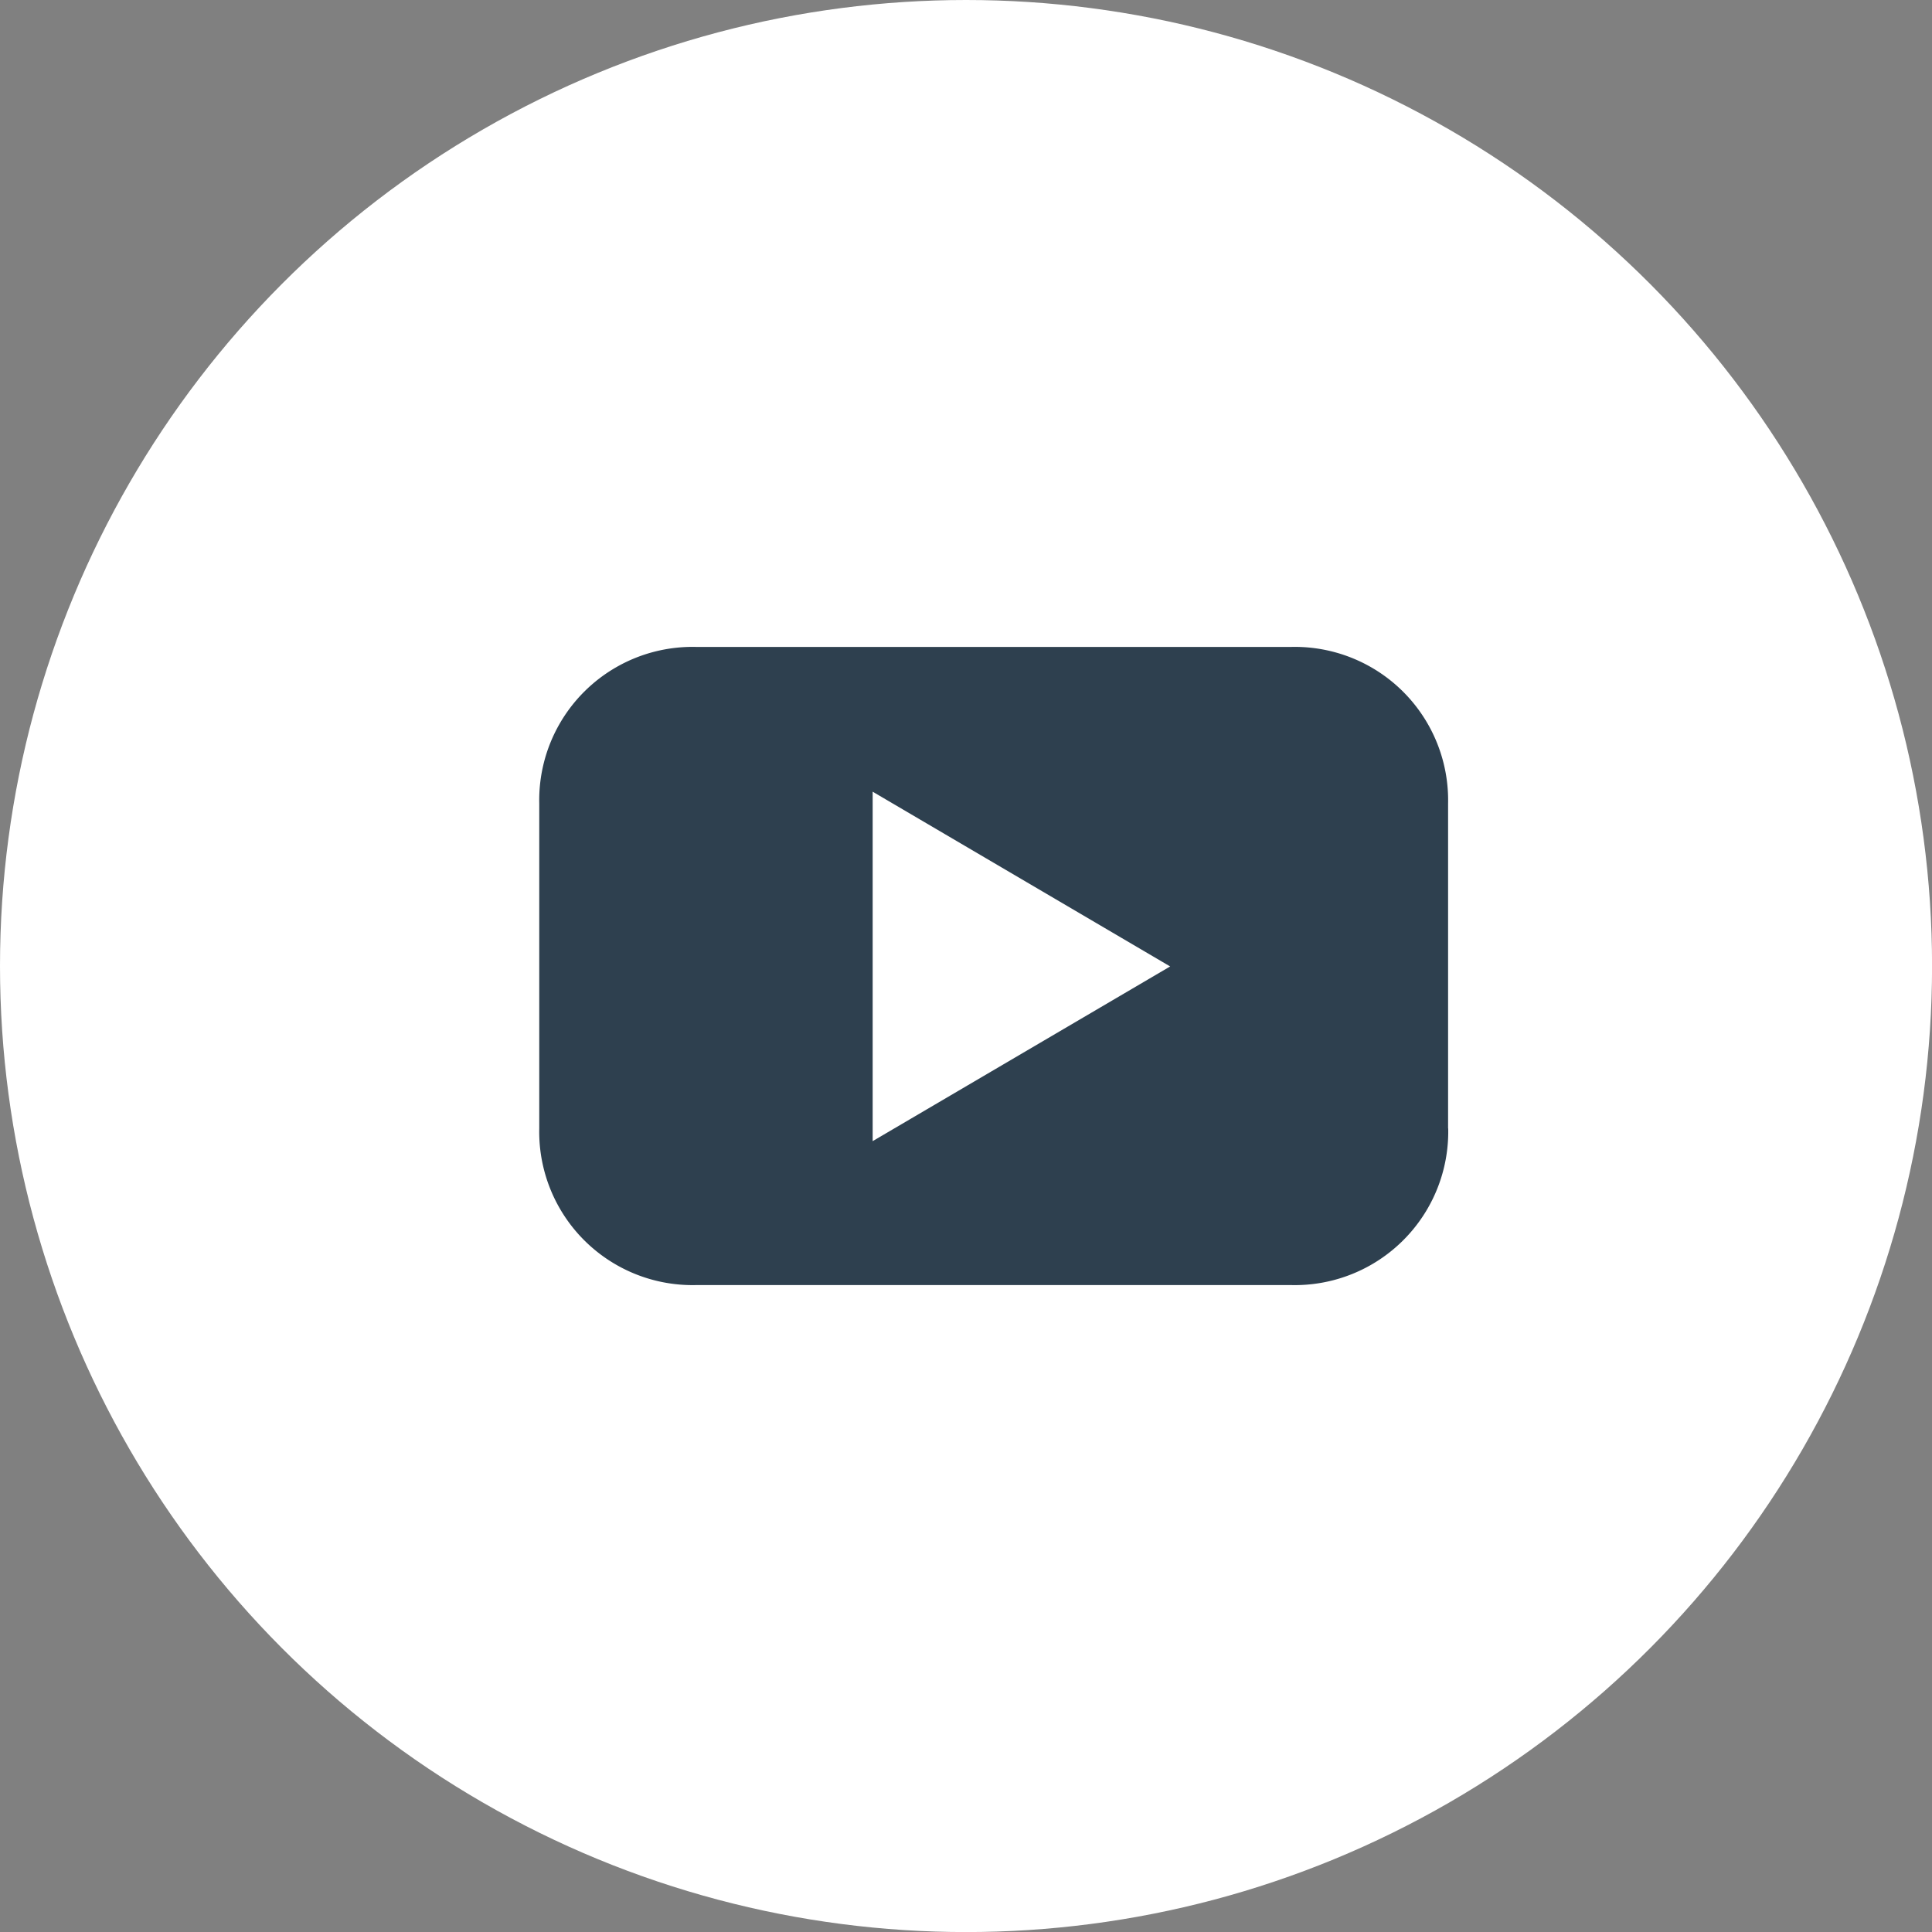
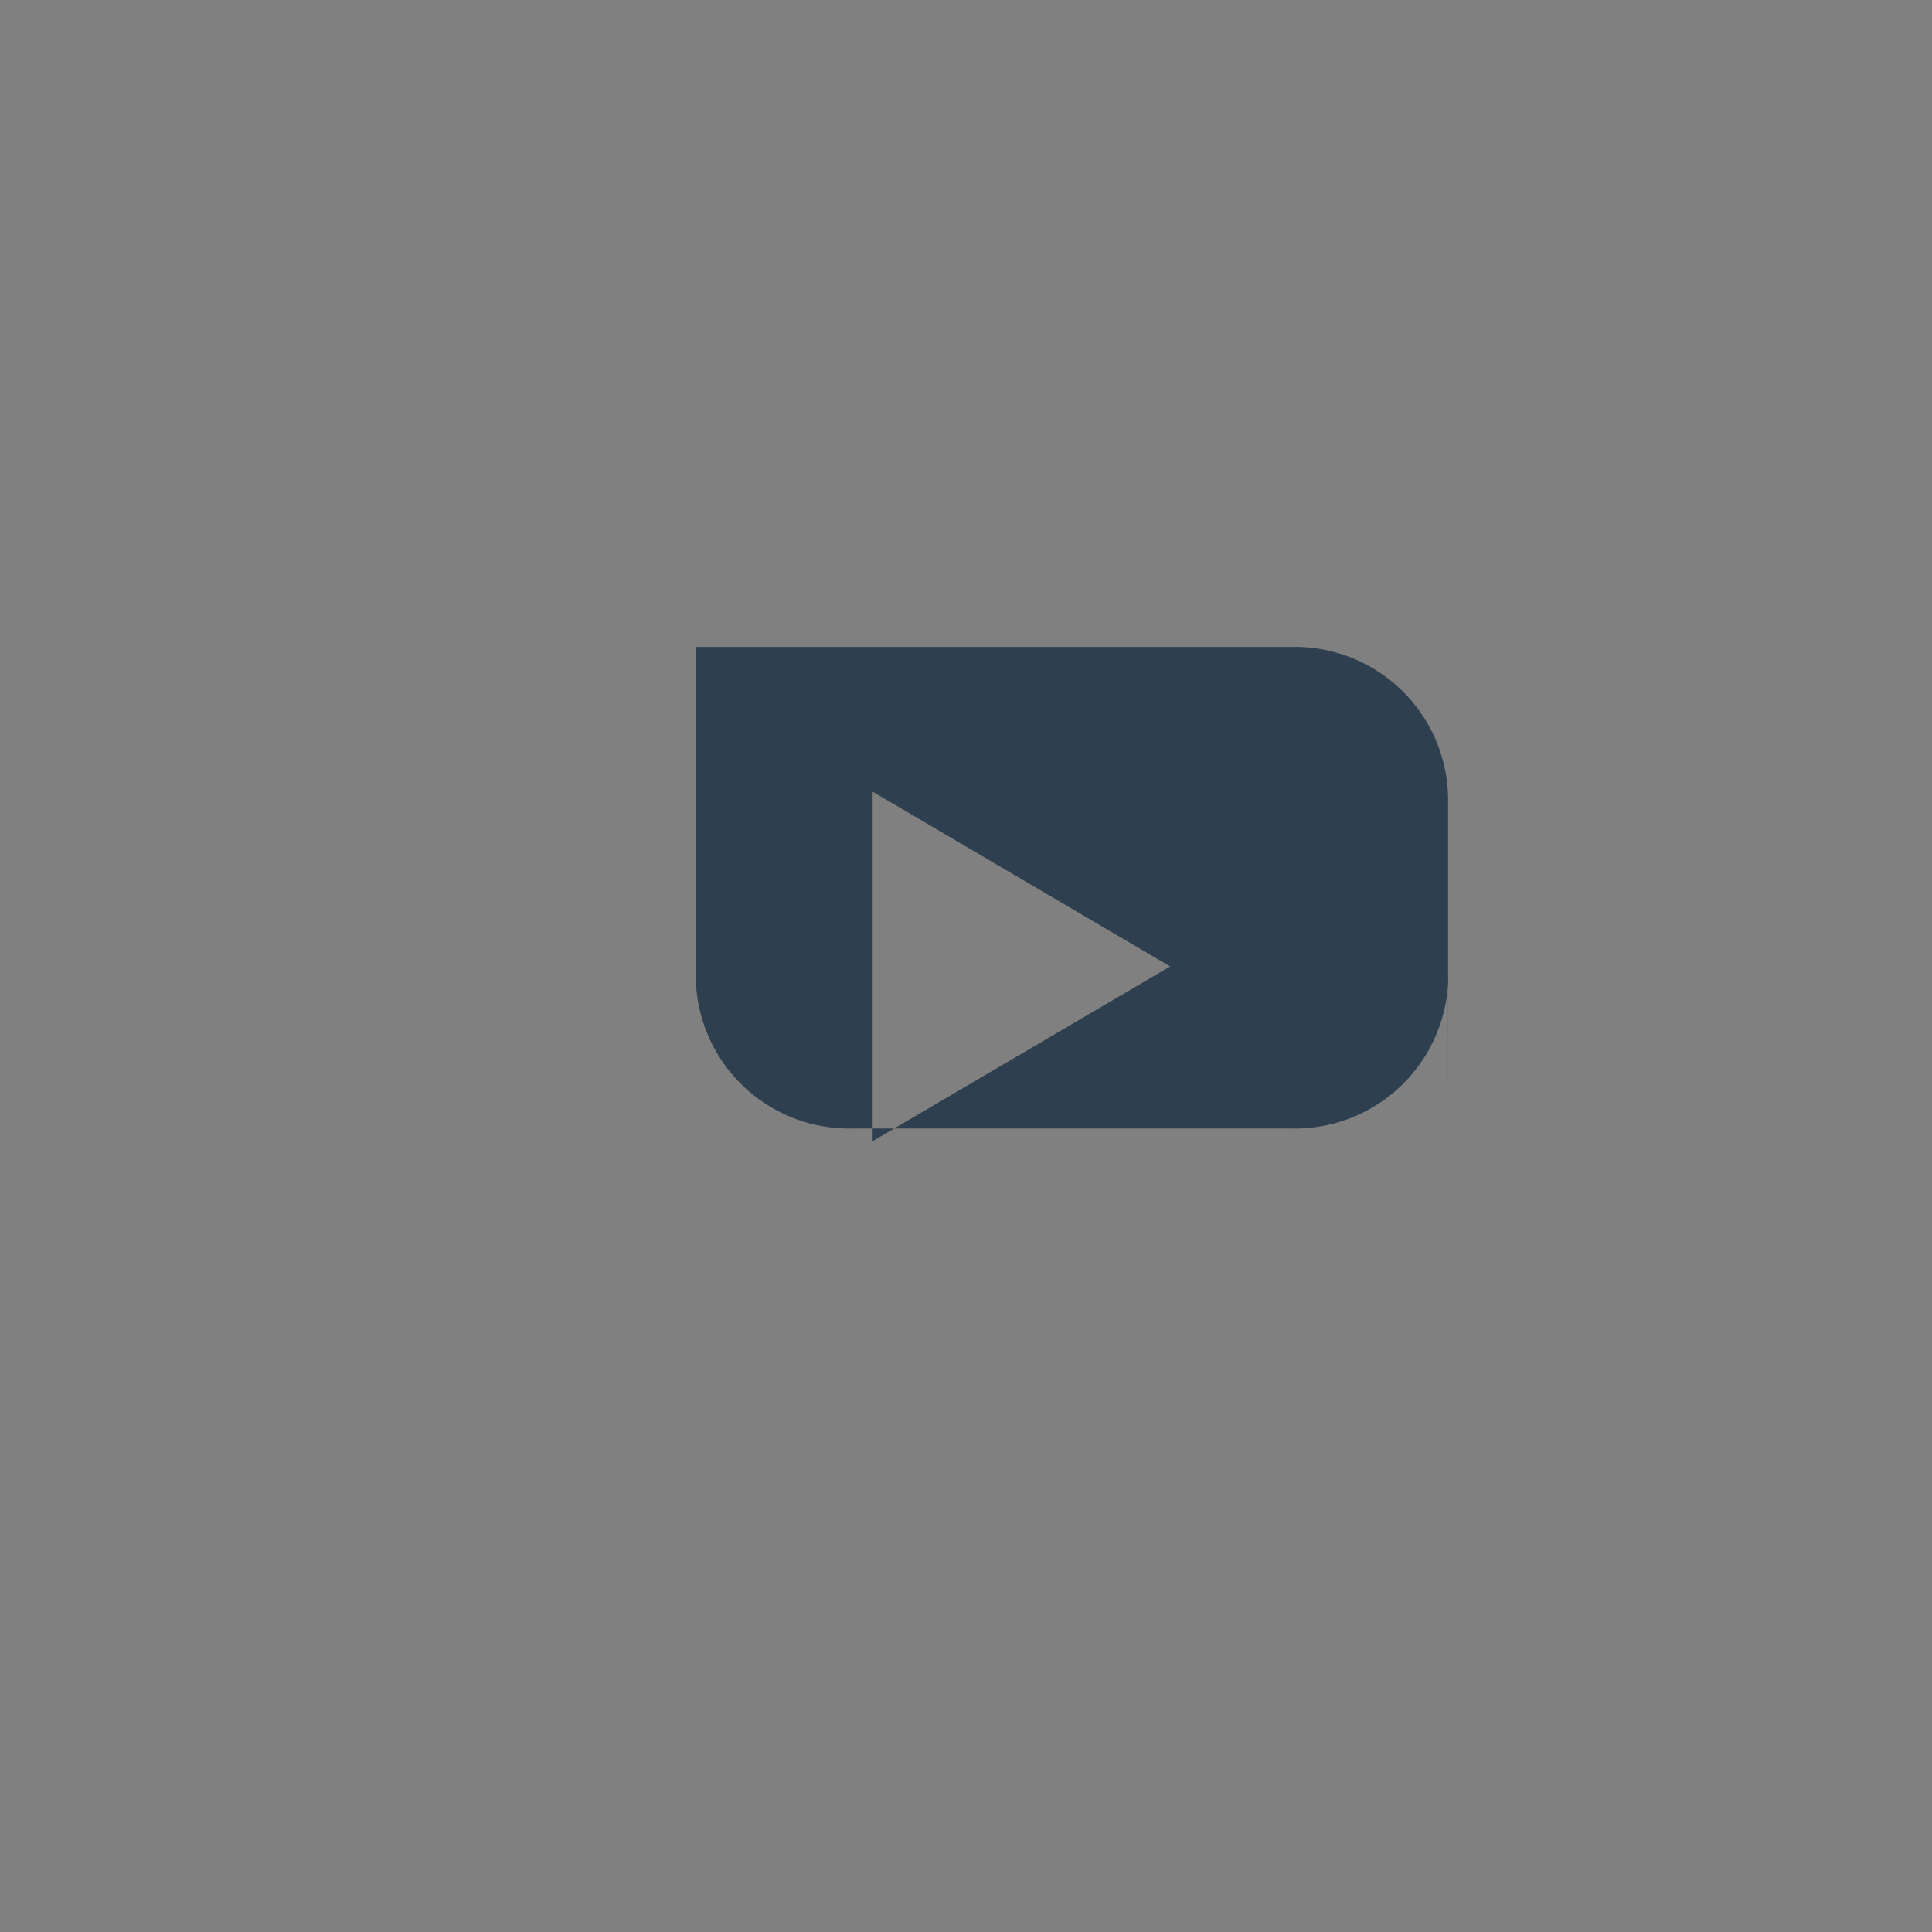
<svg xmlns="http://www.w3.org/2000/svg" width="32.427" height="32.427" viewBox="0 0 32.427 32.427">
  <rect x="0" y="0" width="32.427" height="32.427" fill="#808080" stroke="none" />
  <g id="Group_700" data-name="Group 700" transform="translate(-224.365 -3153)">
-     <circle id="Ellipse_20" data-name="Ellipse 20" cx="16.214" cy="16.214" r="16.214" transform="translate(224.365 3153)" fill="#fff" />
-     <path id="Path_743" data-name="Path 743" d="M276.162,647.973l-4.993,2.932V645.04Zm4.665,2.719v-5.454a2.574,2.574,0,0,0-2.629-2.628H268.2a2.573,2.573,0,0,0-2.627,2.628v5.454a2.574,2.574,0,0,0,2.627,2.629H278.2a2.575,2.575,0,0,0,2.629-2.629" transform="translate(-32.157 2521.248)" fill="#2e404f" />
+     <path id="Path_743" data-name="Path 743" d="M276.162,647.973l-4.993,2.932V645.04Zm4.665,2.719v-5.454a2.574,2.574,0,0,0-2.629-2.628H268.2v5.454a2.574,2.574,0,0,0,2.627,2.629H278.2a2.575,2.575,0,0,0,2.629-2.629" transform="translate(-32.157 2521.248)" fill="#2e404f" />
  </g>
</svg>